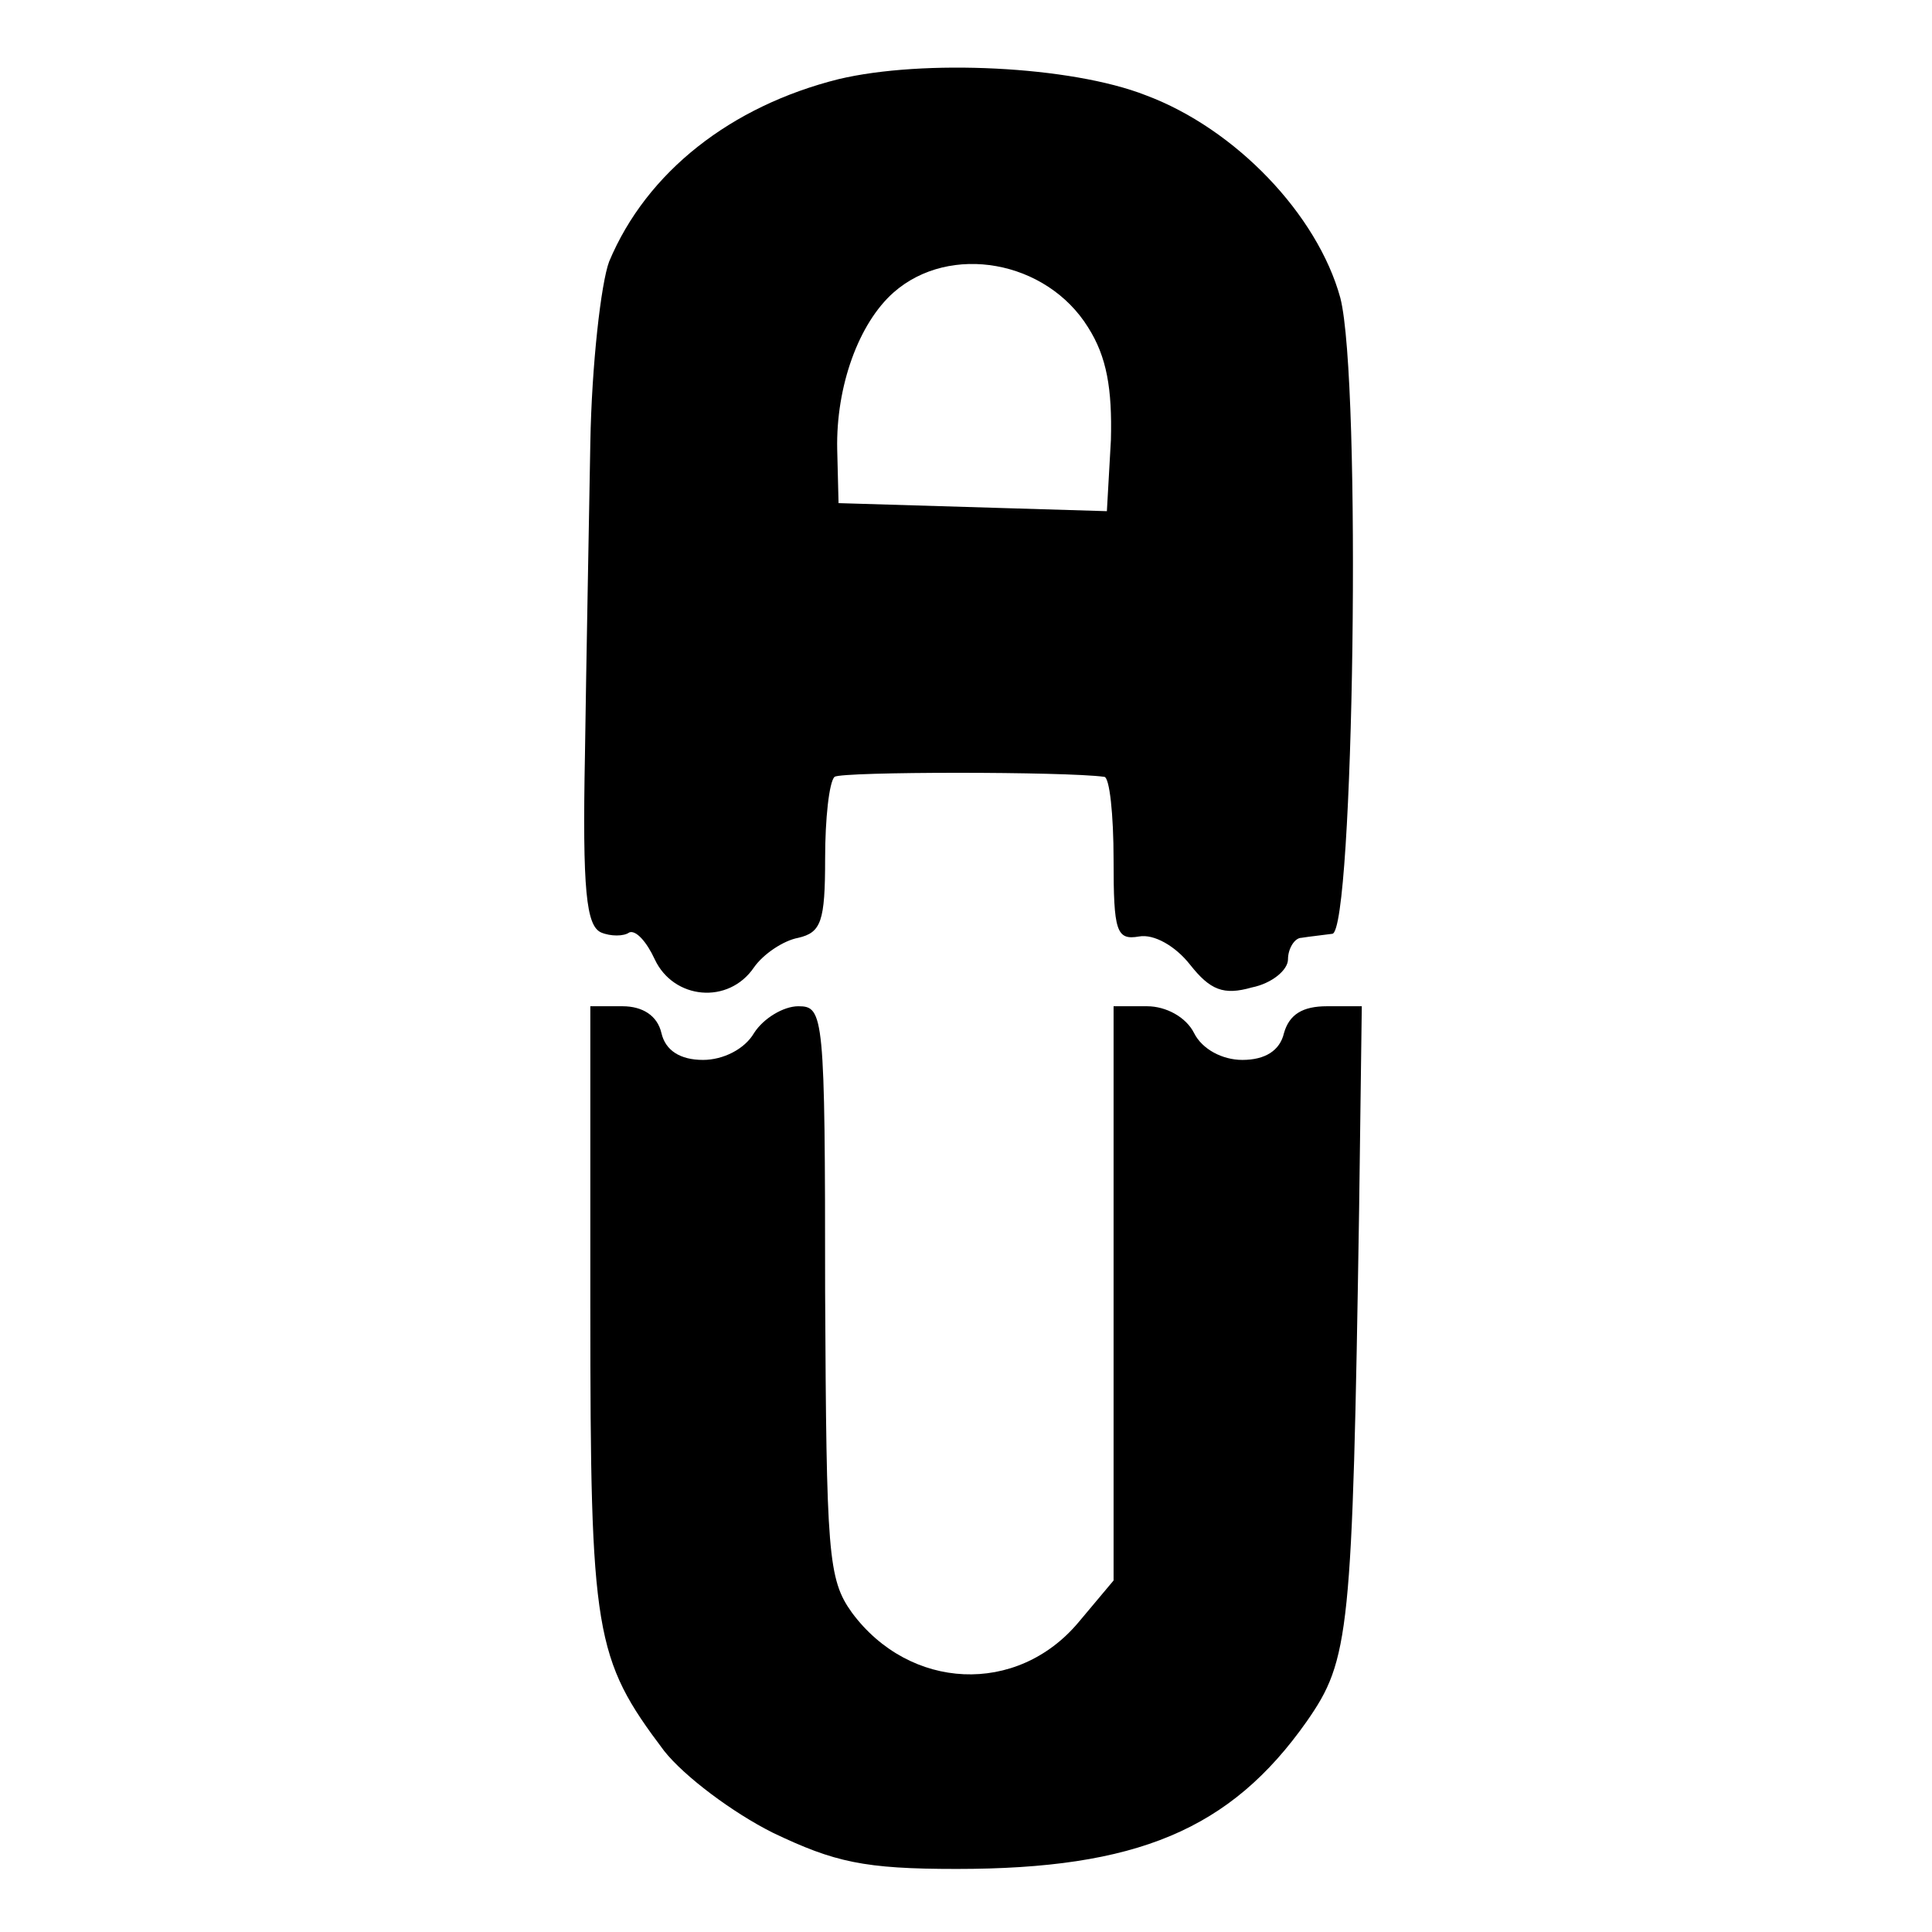
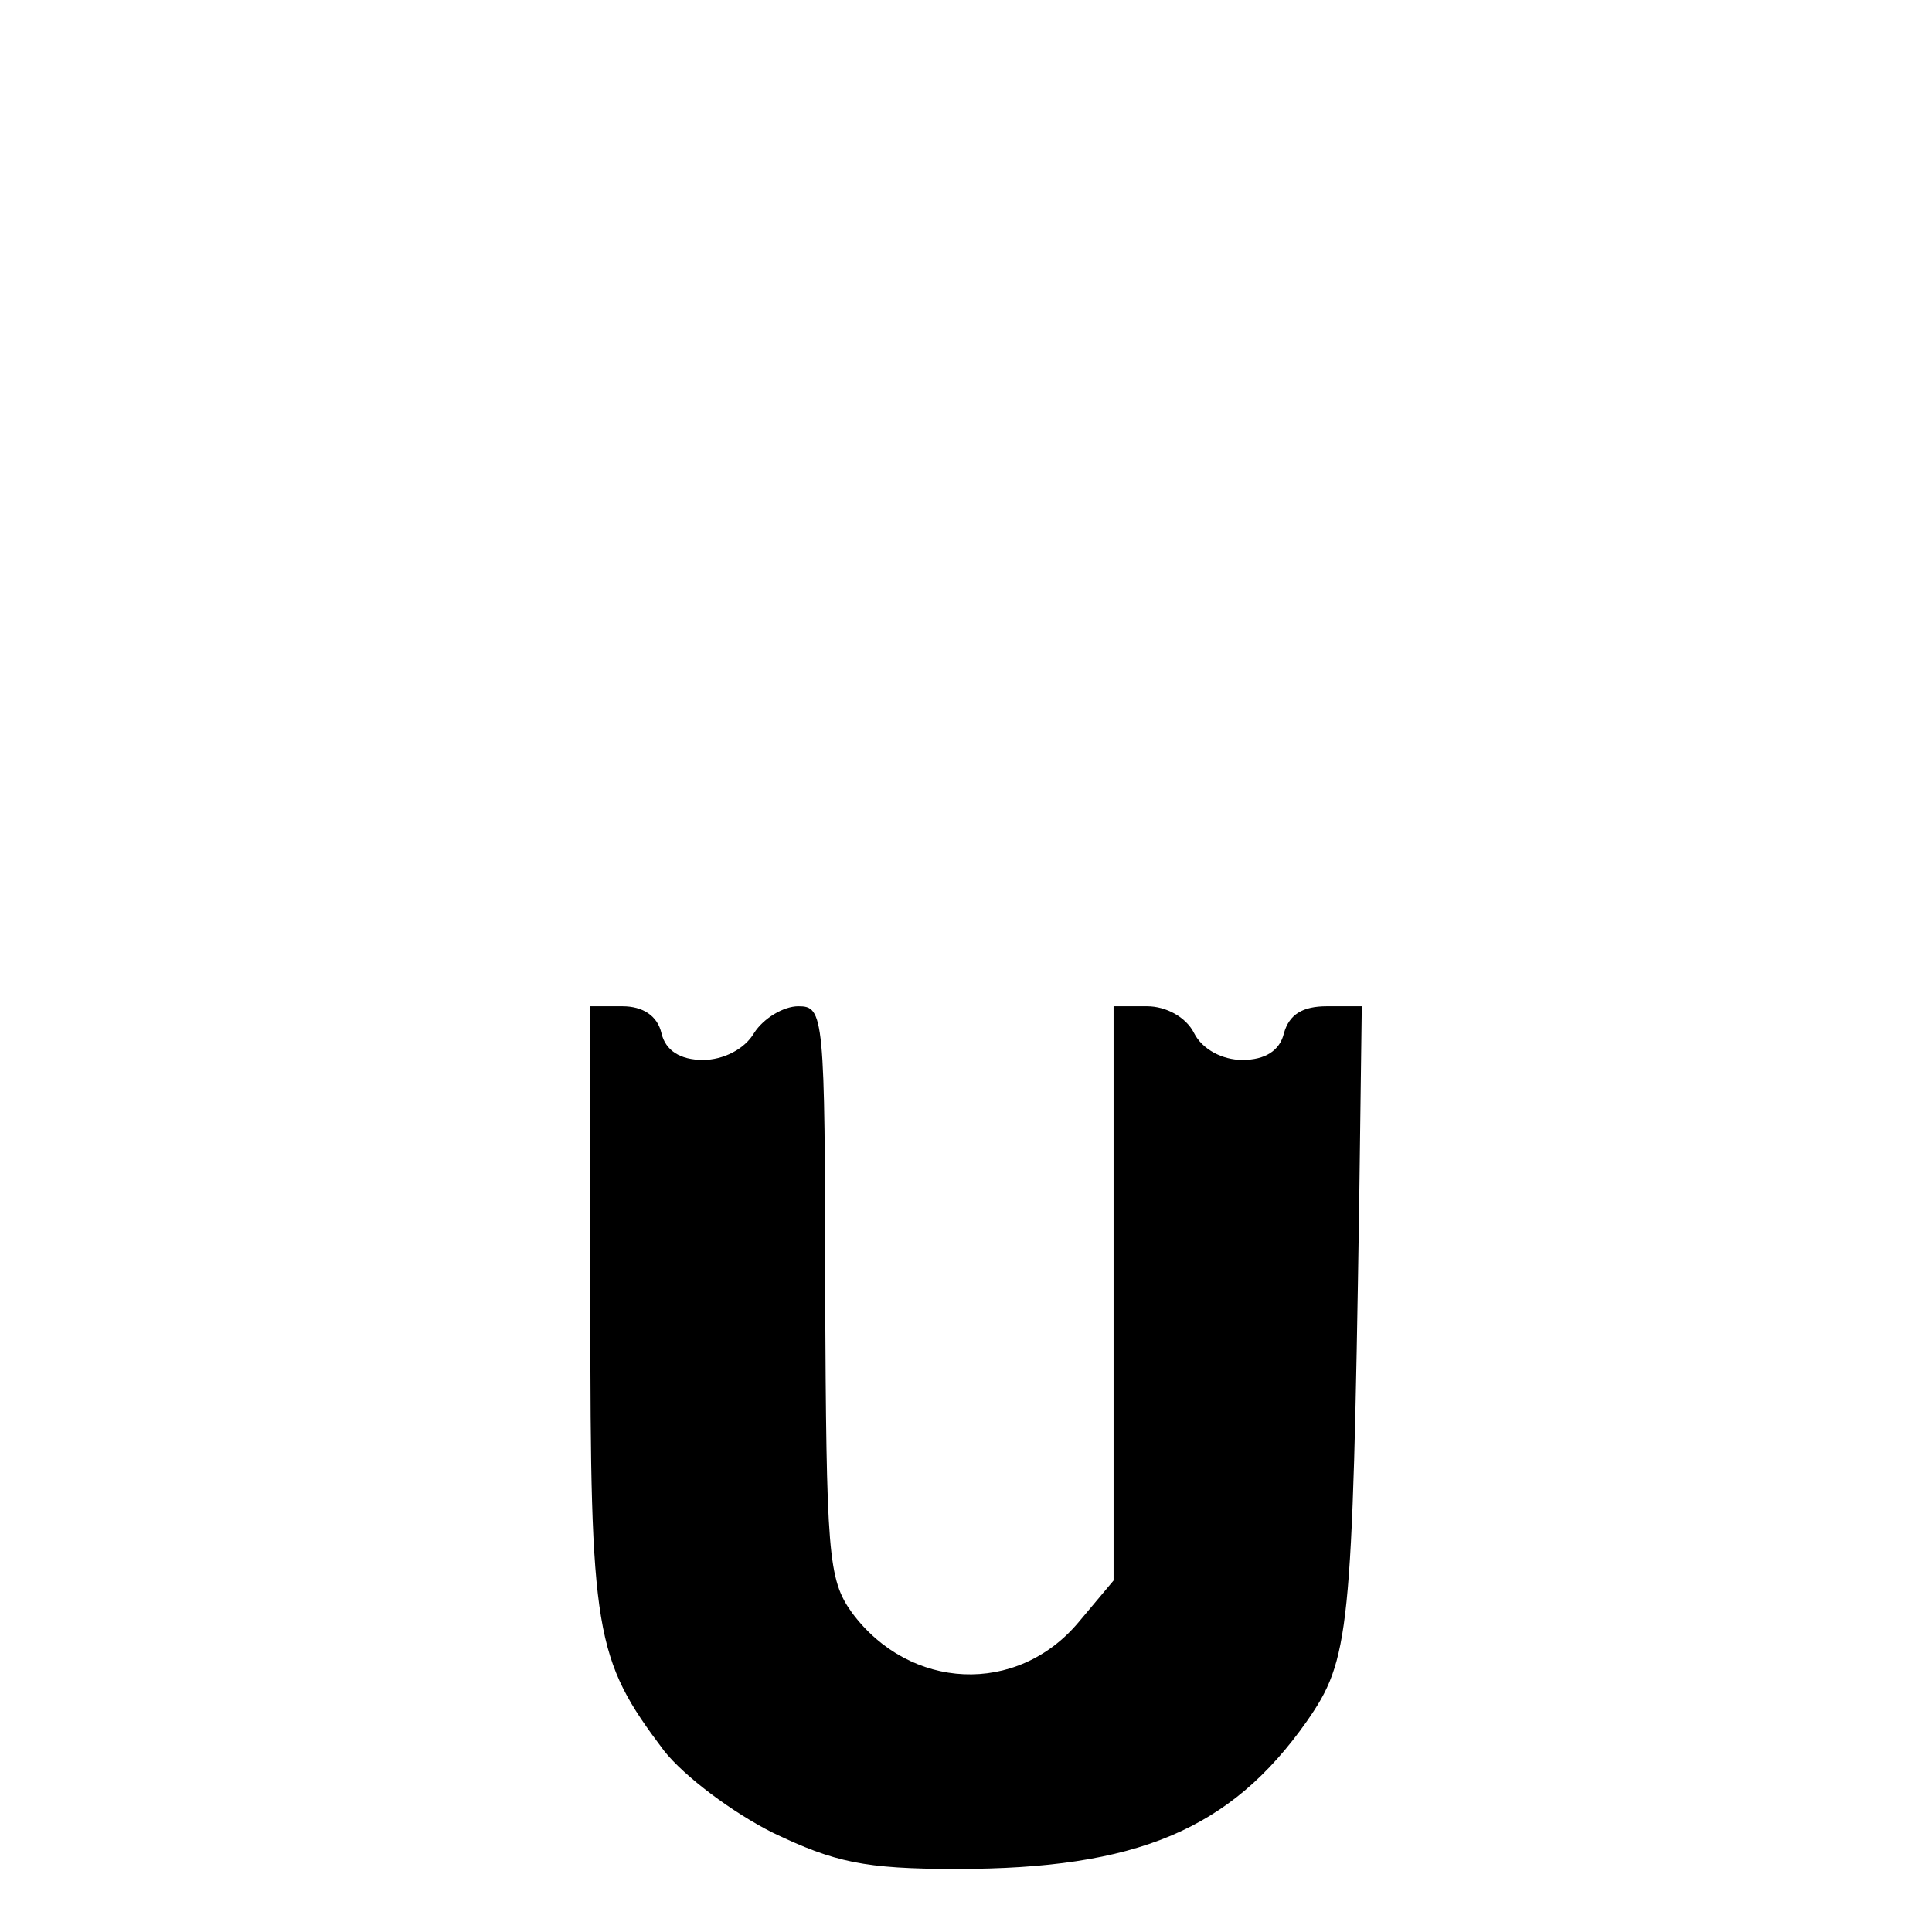
<svg xmlns="http://www.w3.org/2000/svg" version="1.0" width="144pt" height="144pt" viewBox="0 0 144 144" preserveAspectRatio="xMidYMid meet">
  <g transform="translate(0,144) scale(0.1,-0.1)" fill="#000000" stroke="none">
-     <path d="M625 1381 c-80 -20 -143 -69 -171 -136 -6 -16 -13 -77 -14 -135 -1 -58 -3 -162 -4 -232 -2 -102 1 -128 12 -133 7 -3 17 -3 21 0 5 2 13 -7 19 -20 14 -30 55 -34 74 -6 7 10 22 20 33 22 17 4 20 12 20 59 0 30 3 57 7 61 6 4 172 4 201 0 4 0 7 -28 7 -62 0 -53 2 -60 19 -57 11 2 27 -7 38 -21 15 -19 25 -23 46 -17 15 3 27 13 27 21 0 8 5 16 10 16 6 1 16 2 23 3 16 1 22 412 6 474 -17 62 -78 126 -145 151 -56 22 -166 27 -229 12z m186 -185 c14 -22 18 -46 17 -84 l-3 -53 -100 3 -100 3 -1 40 c-1 47 16 94 42 117 42 37 114 24 145 -26z" />
    <path d="M440 465 c0 -243 3 -261 55 -330 15 -19 51 -46 81 -61 46 -22 68 -27 137 -27 134 0 204 29 261 110 32 46 34 65 39 381 l2 152 -26 0 c-18 0 -28 -6 -32 -20 -3 -13 -14 -20 -31 -20 -15 0 -30 8 -36 20 -6 12 -21 20 -35 20 l-25 0 0 -214 0 -214 -26 -31 c-46 -55 -126 -51 -169 7 -18 25 -19 44 -20 239 0 207 -1 213 -20 213 -11 0 -26 -9 -33 -20 -7 -12 -23 -20 -38 -20 -17 0 -28 7 -31 20 -3 13 -14 20 -29 20 l-24 0 0 -225z" />
  </g>
</svg>